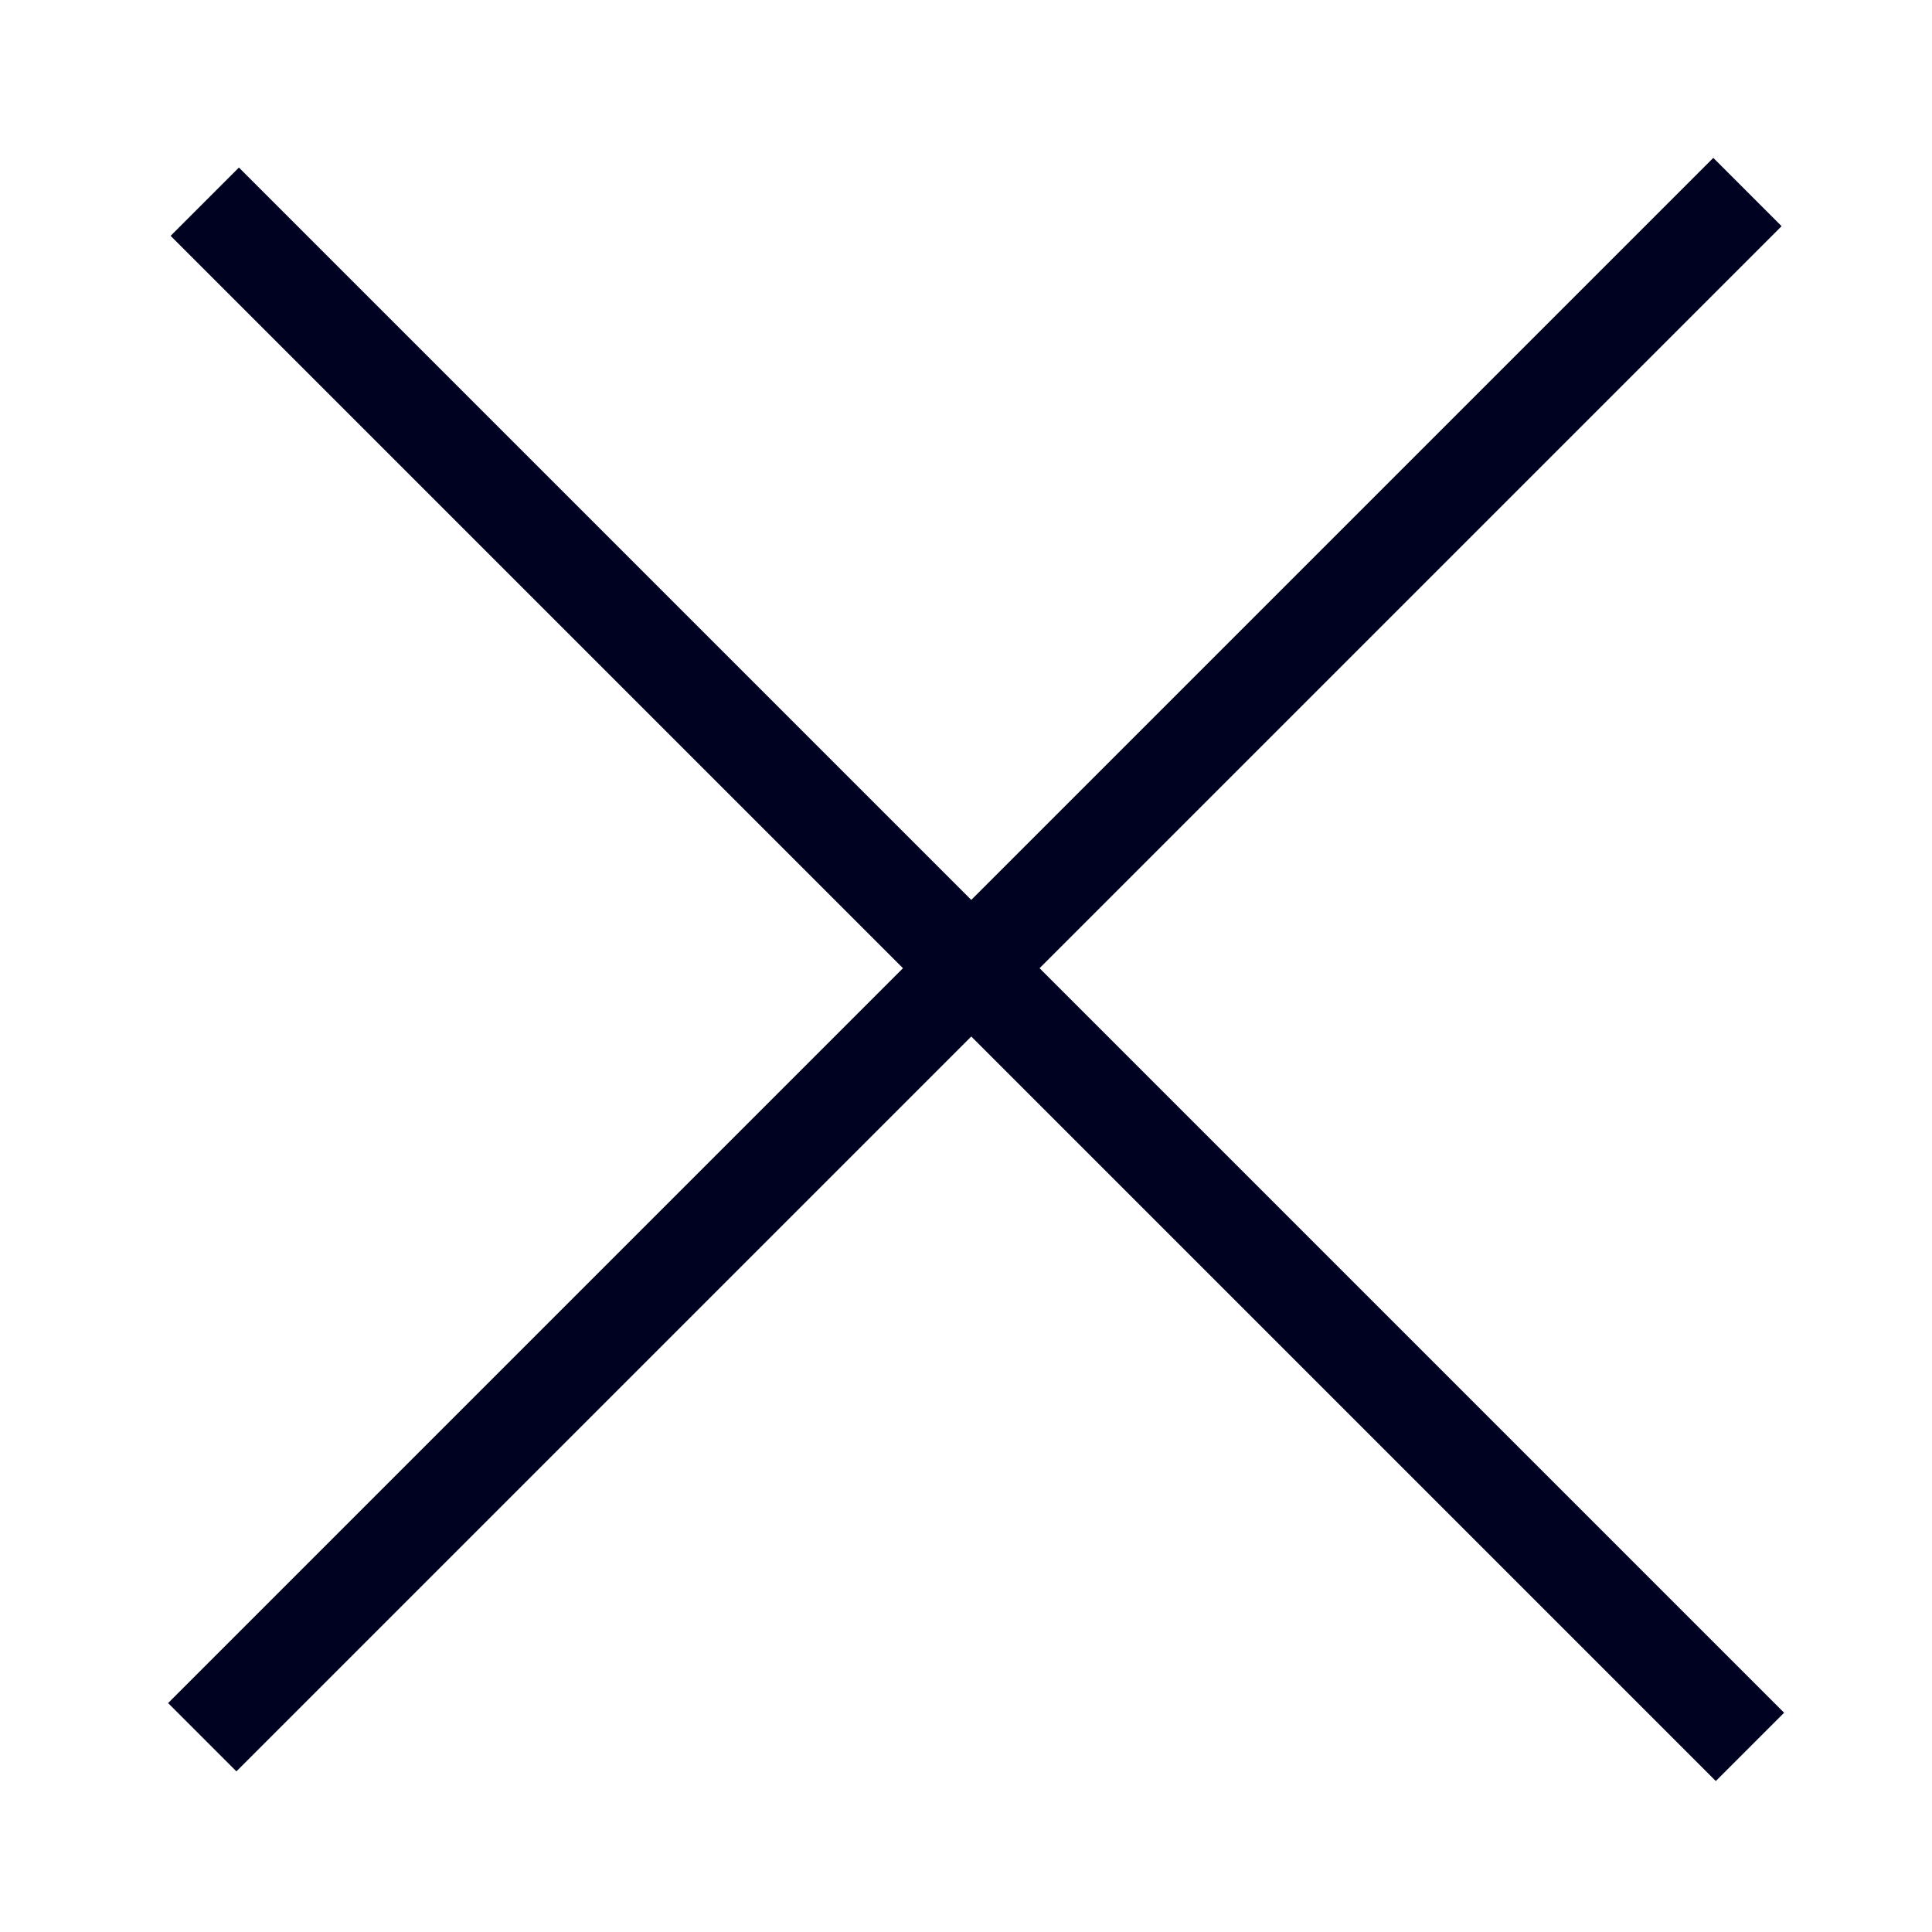
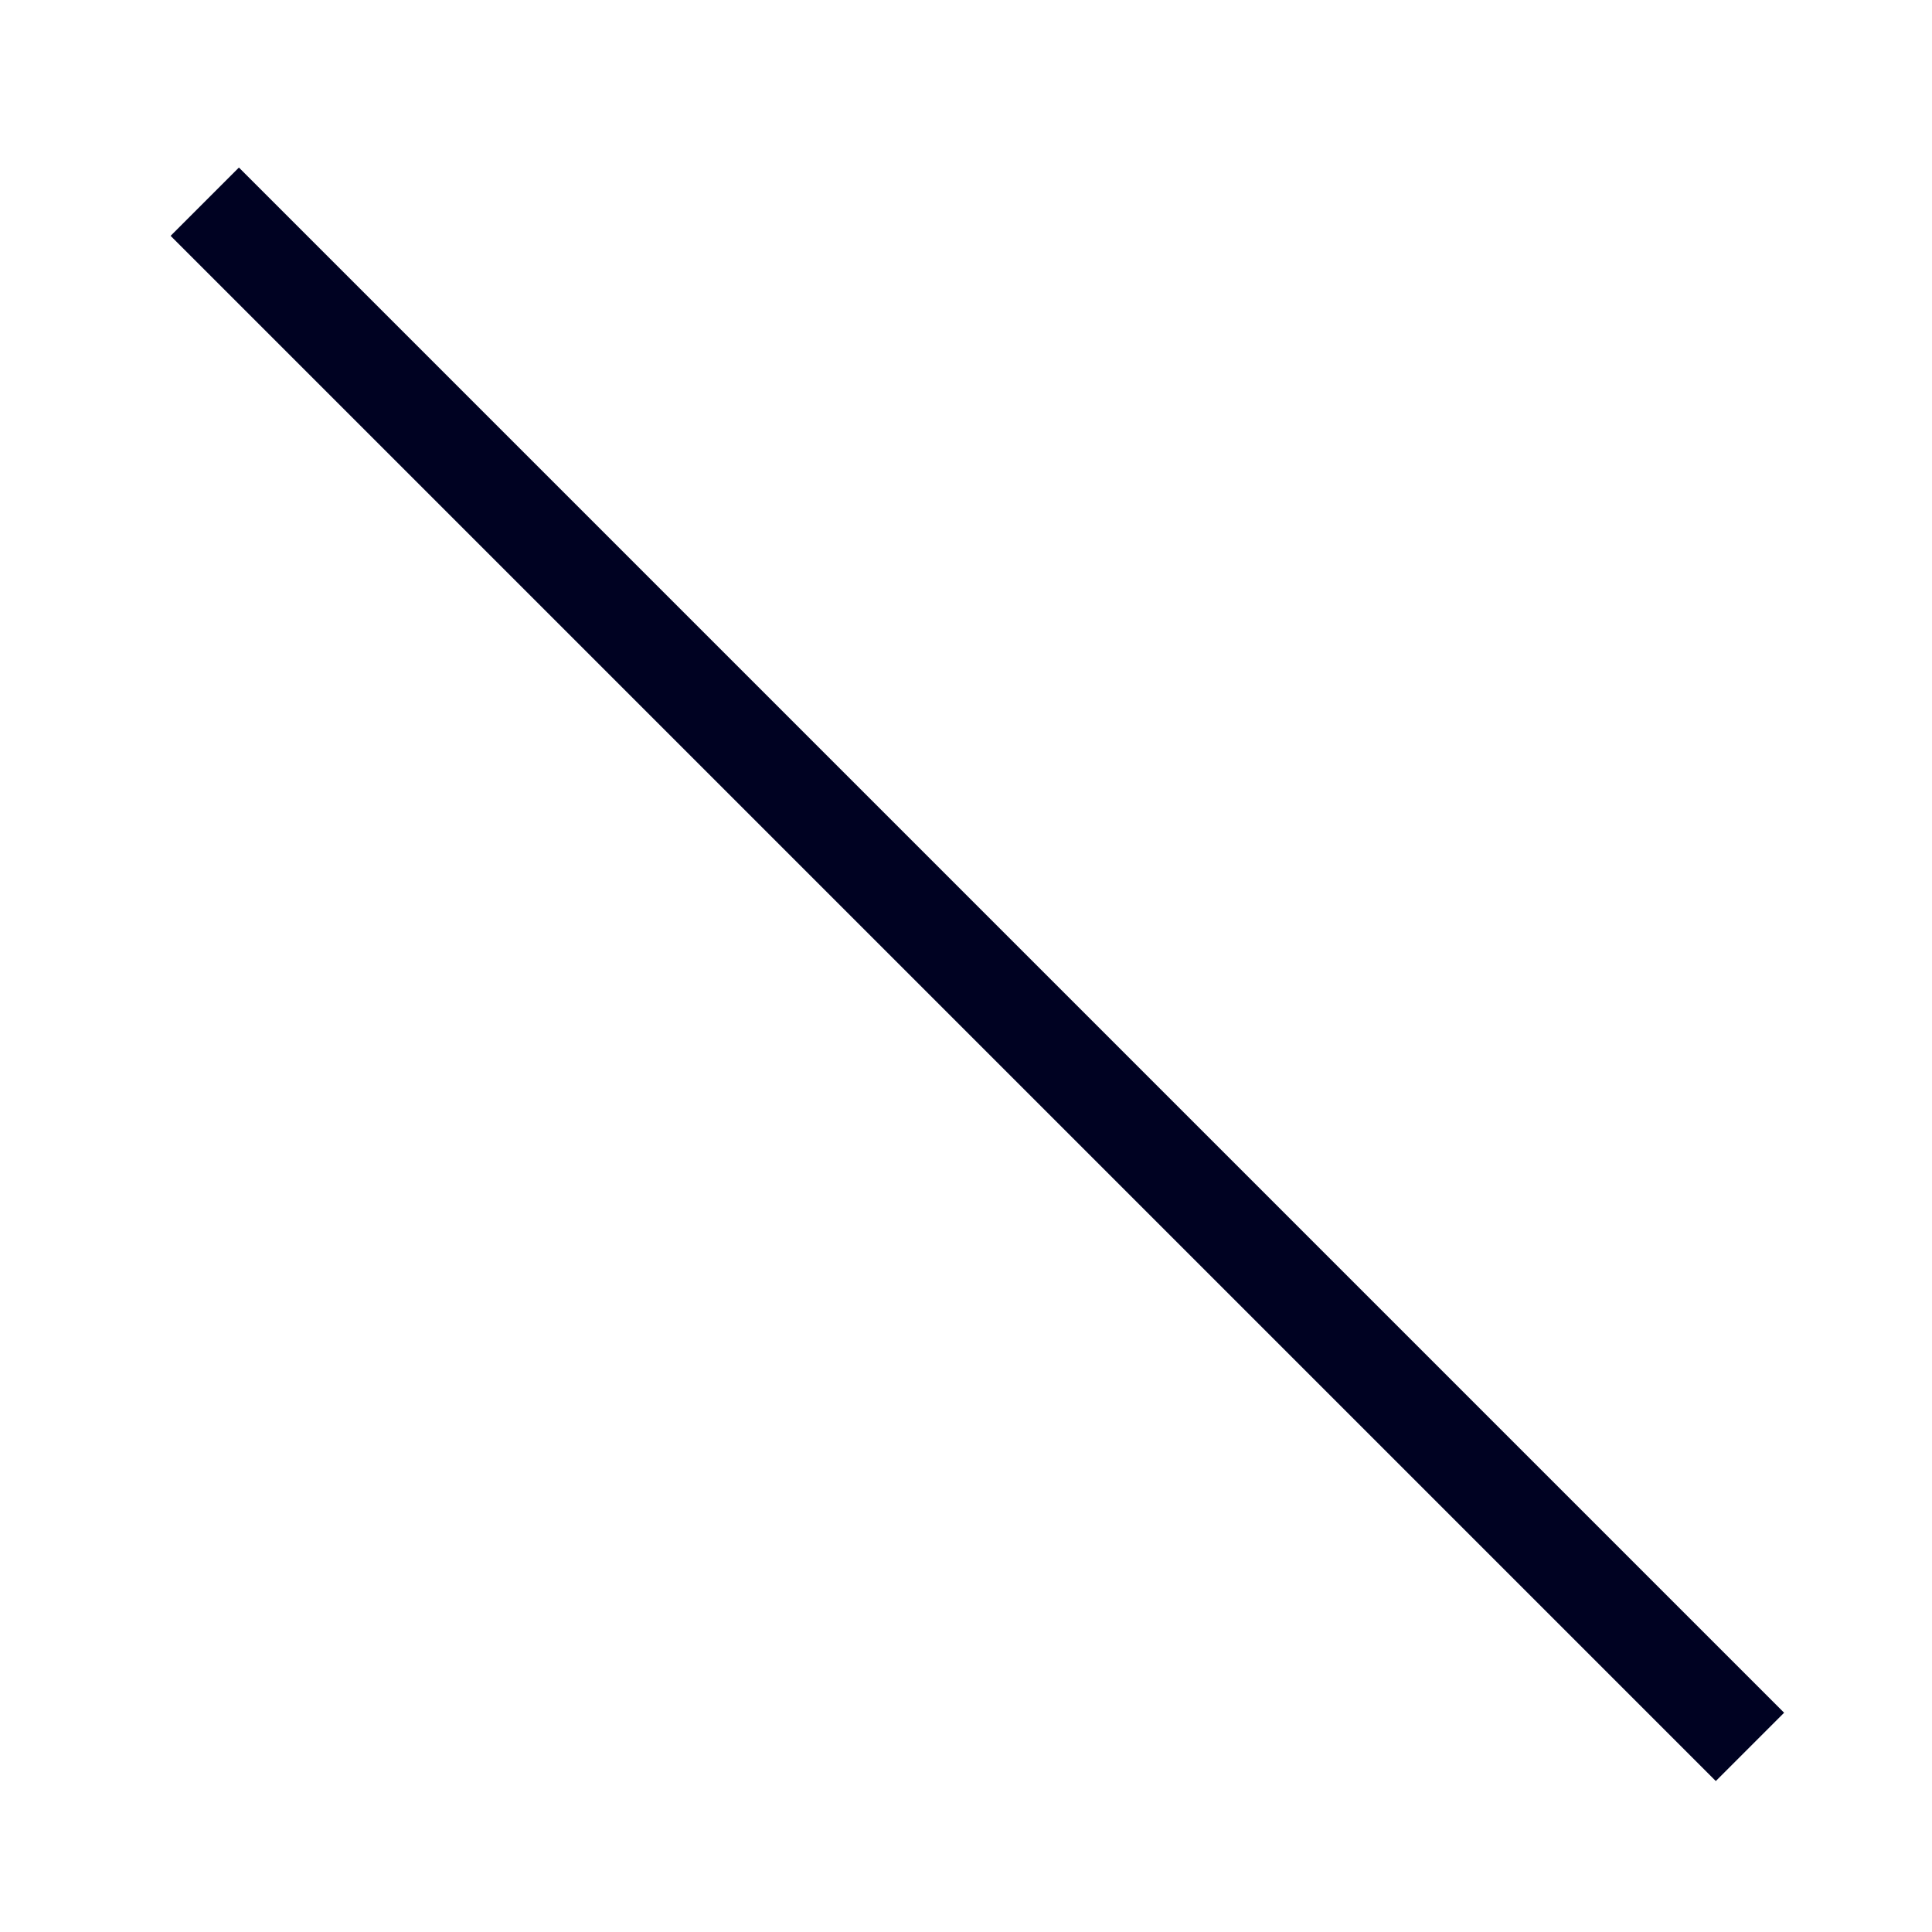
<svg xmlns="http://www.w3.org/2000/svg" version="1.1" id="Layer_1" x="0px" y="0px" viewBox="0 0 16 16" style="enable-background:new 0 0 16 16;" xml:space="preserve">
  <style type="text/css">
	.st0{fill:#000222;}
</style>
  <rect x="7.7" y="-1" transform="matrix(0.707 -0.707 0.707 0.707 -3.324 8.104)" class="st0" width="0.8" height="18.1" />
-   <rect x="-1" y="7.6" transform="matrix(0.707 -0.707 0.707 0.707 -3.274 8.024)" class="st0" width="18.1" height="0.8" />
</svg>